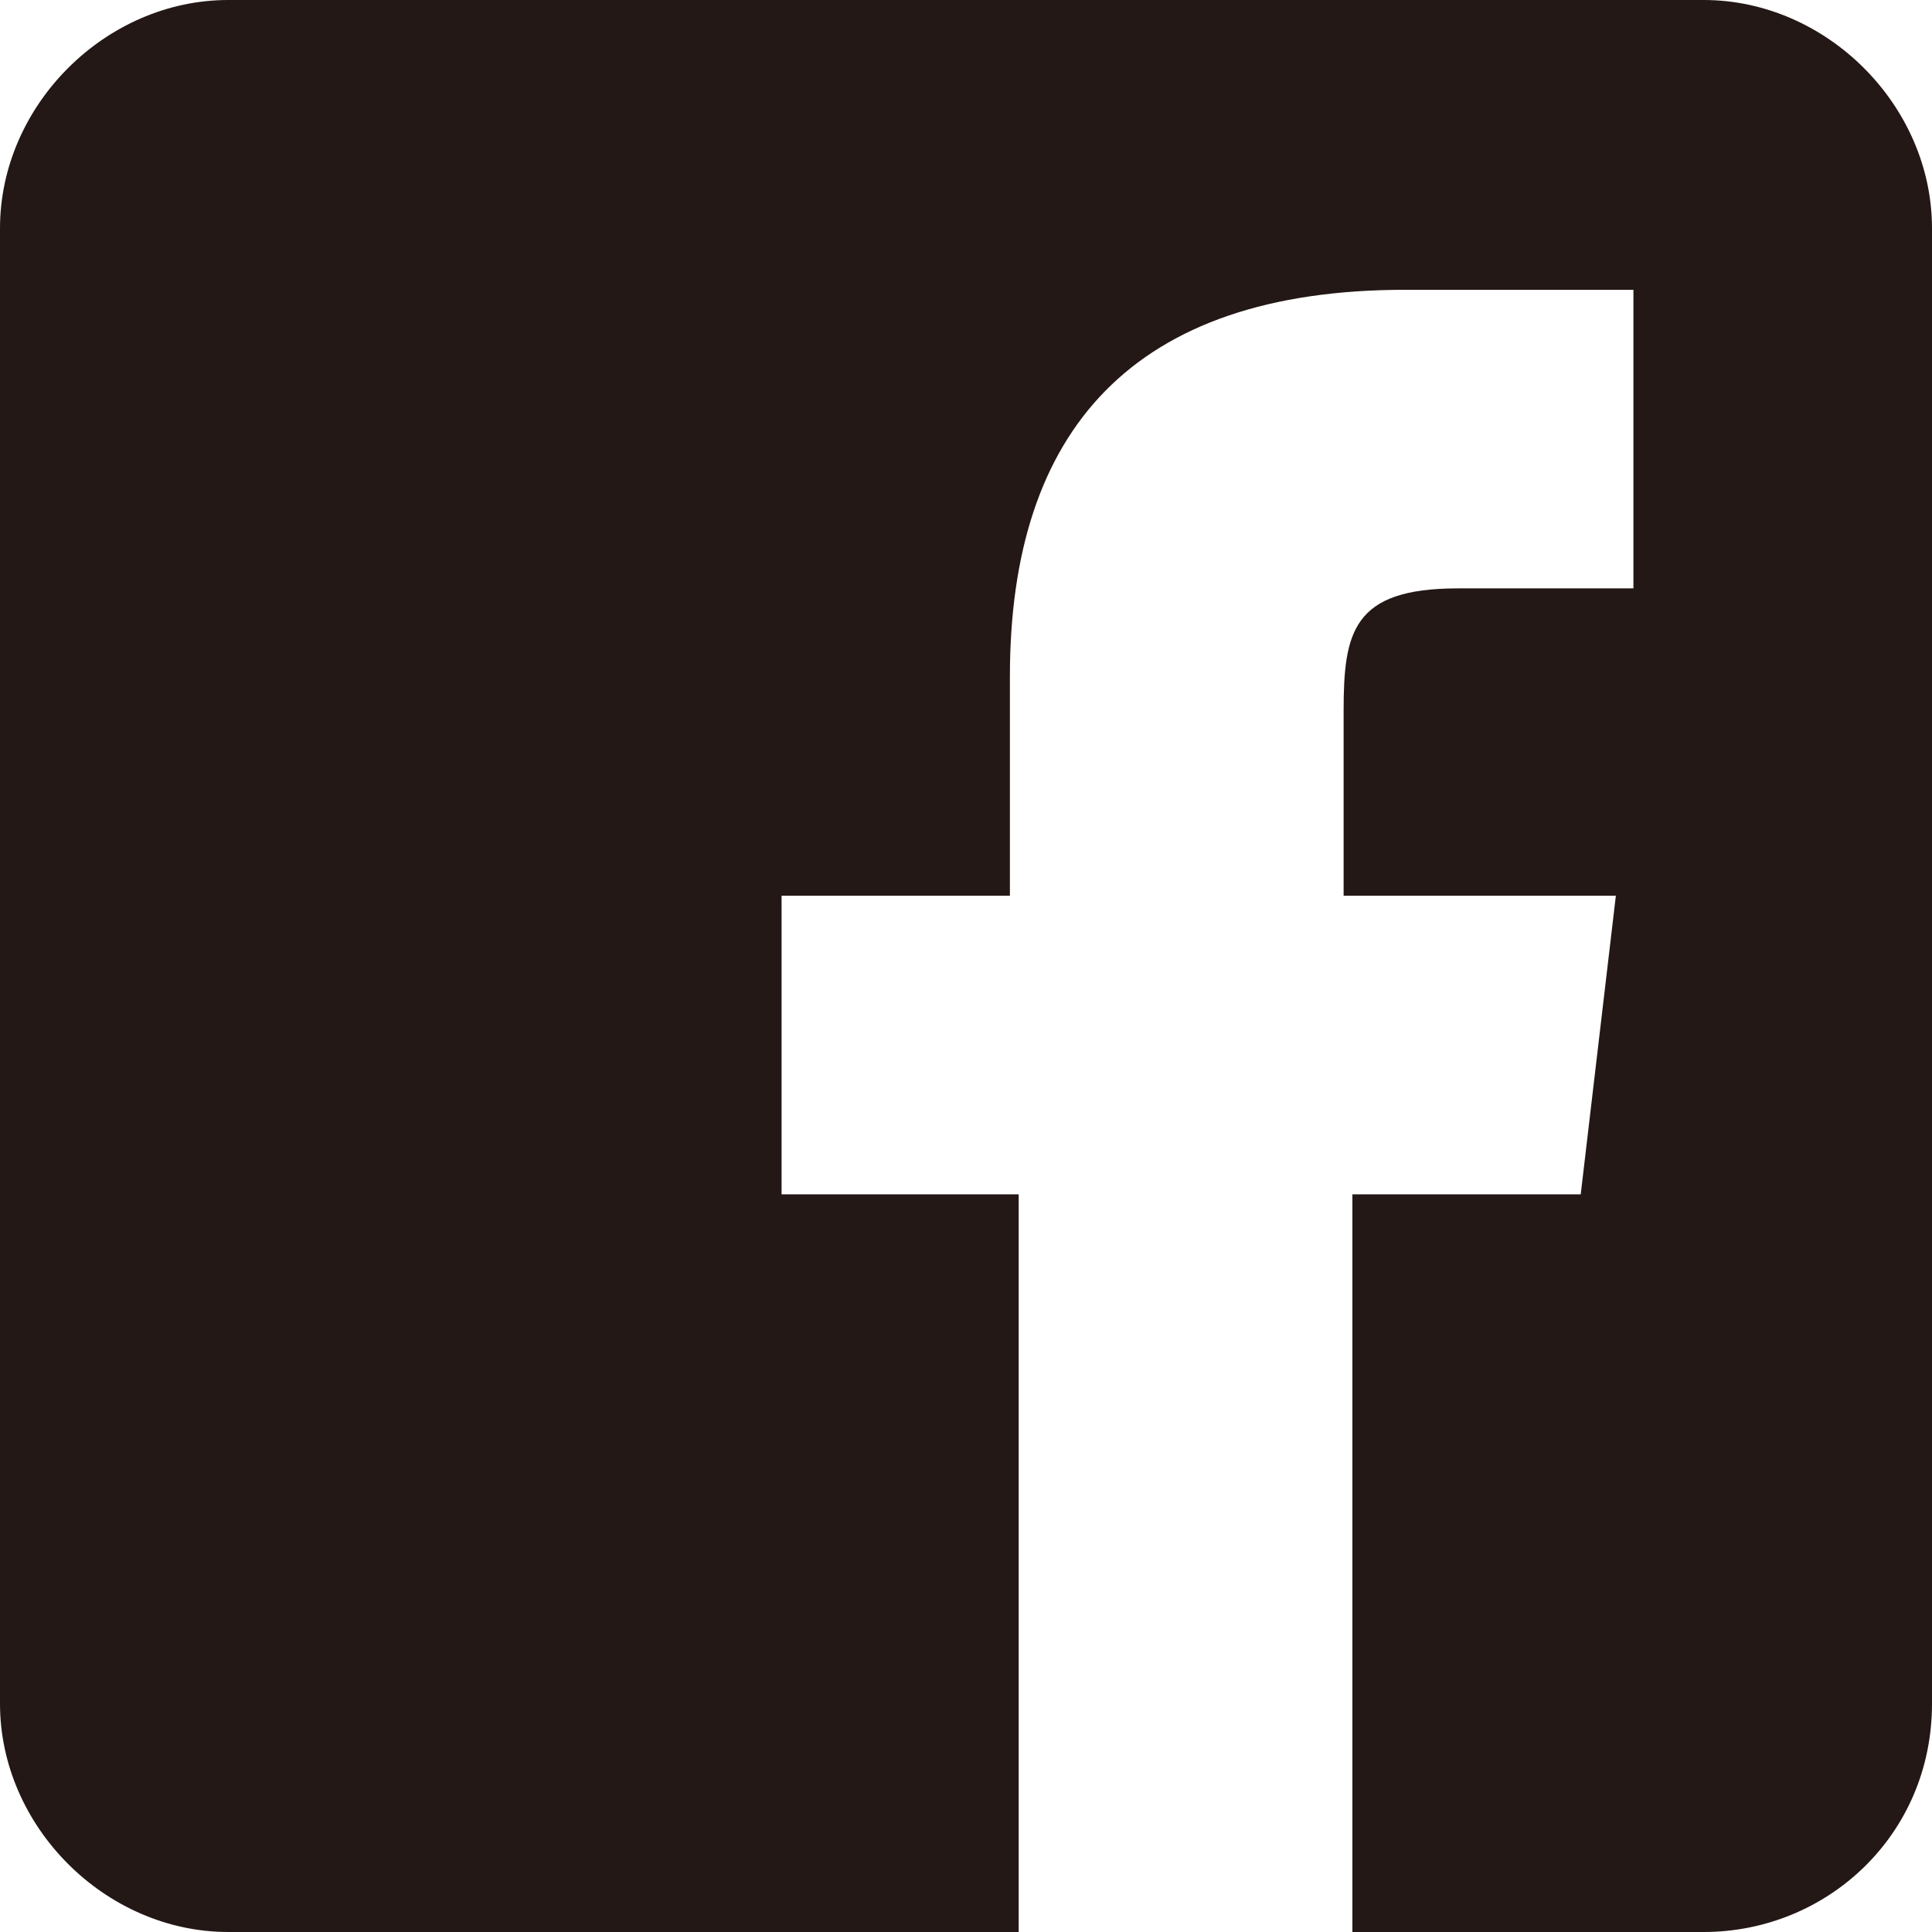
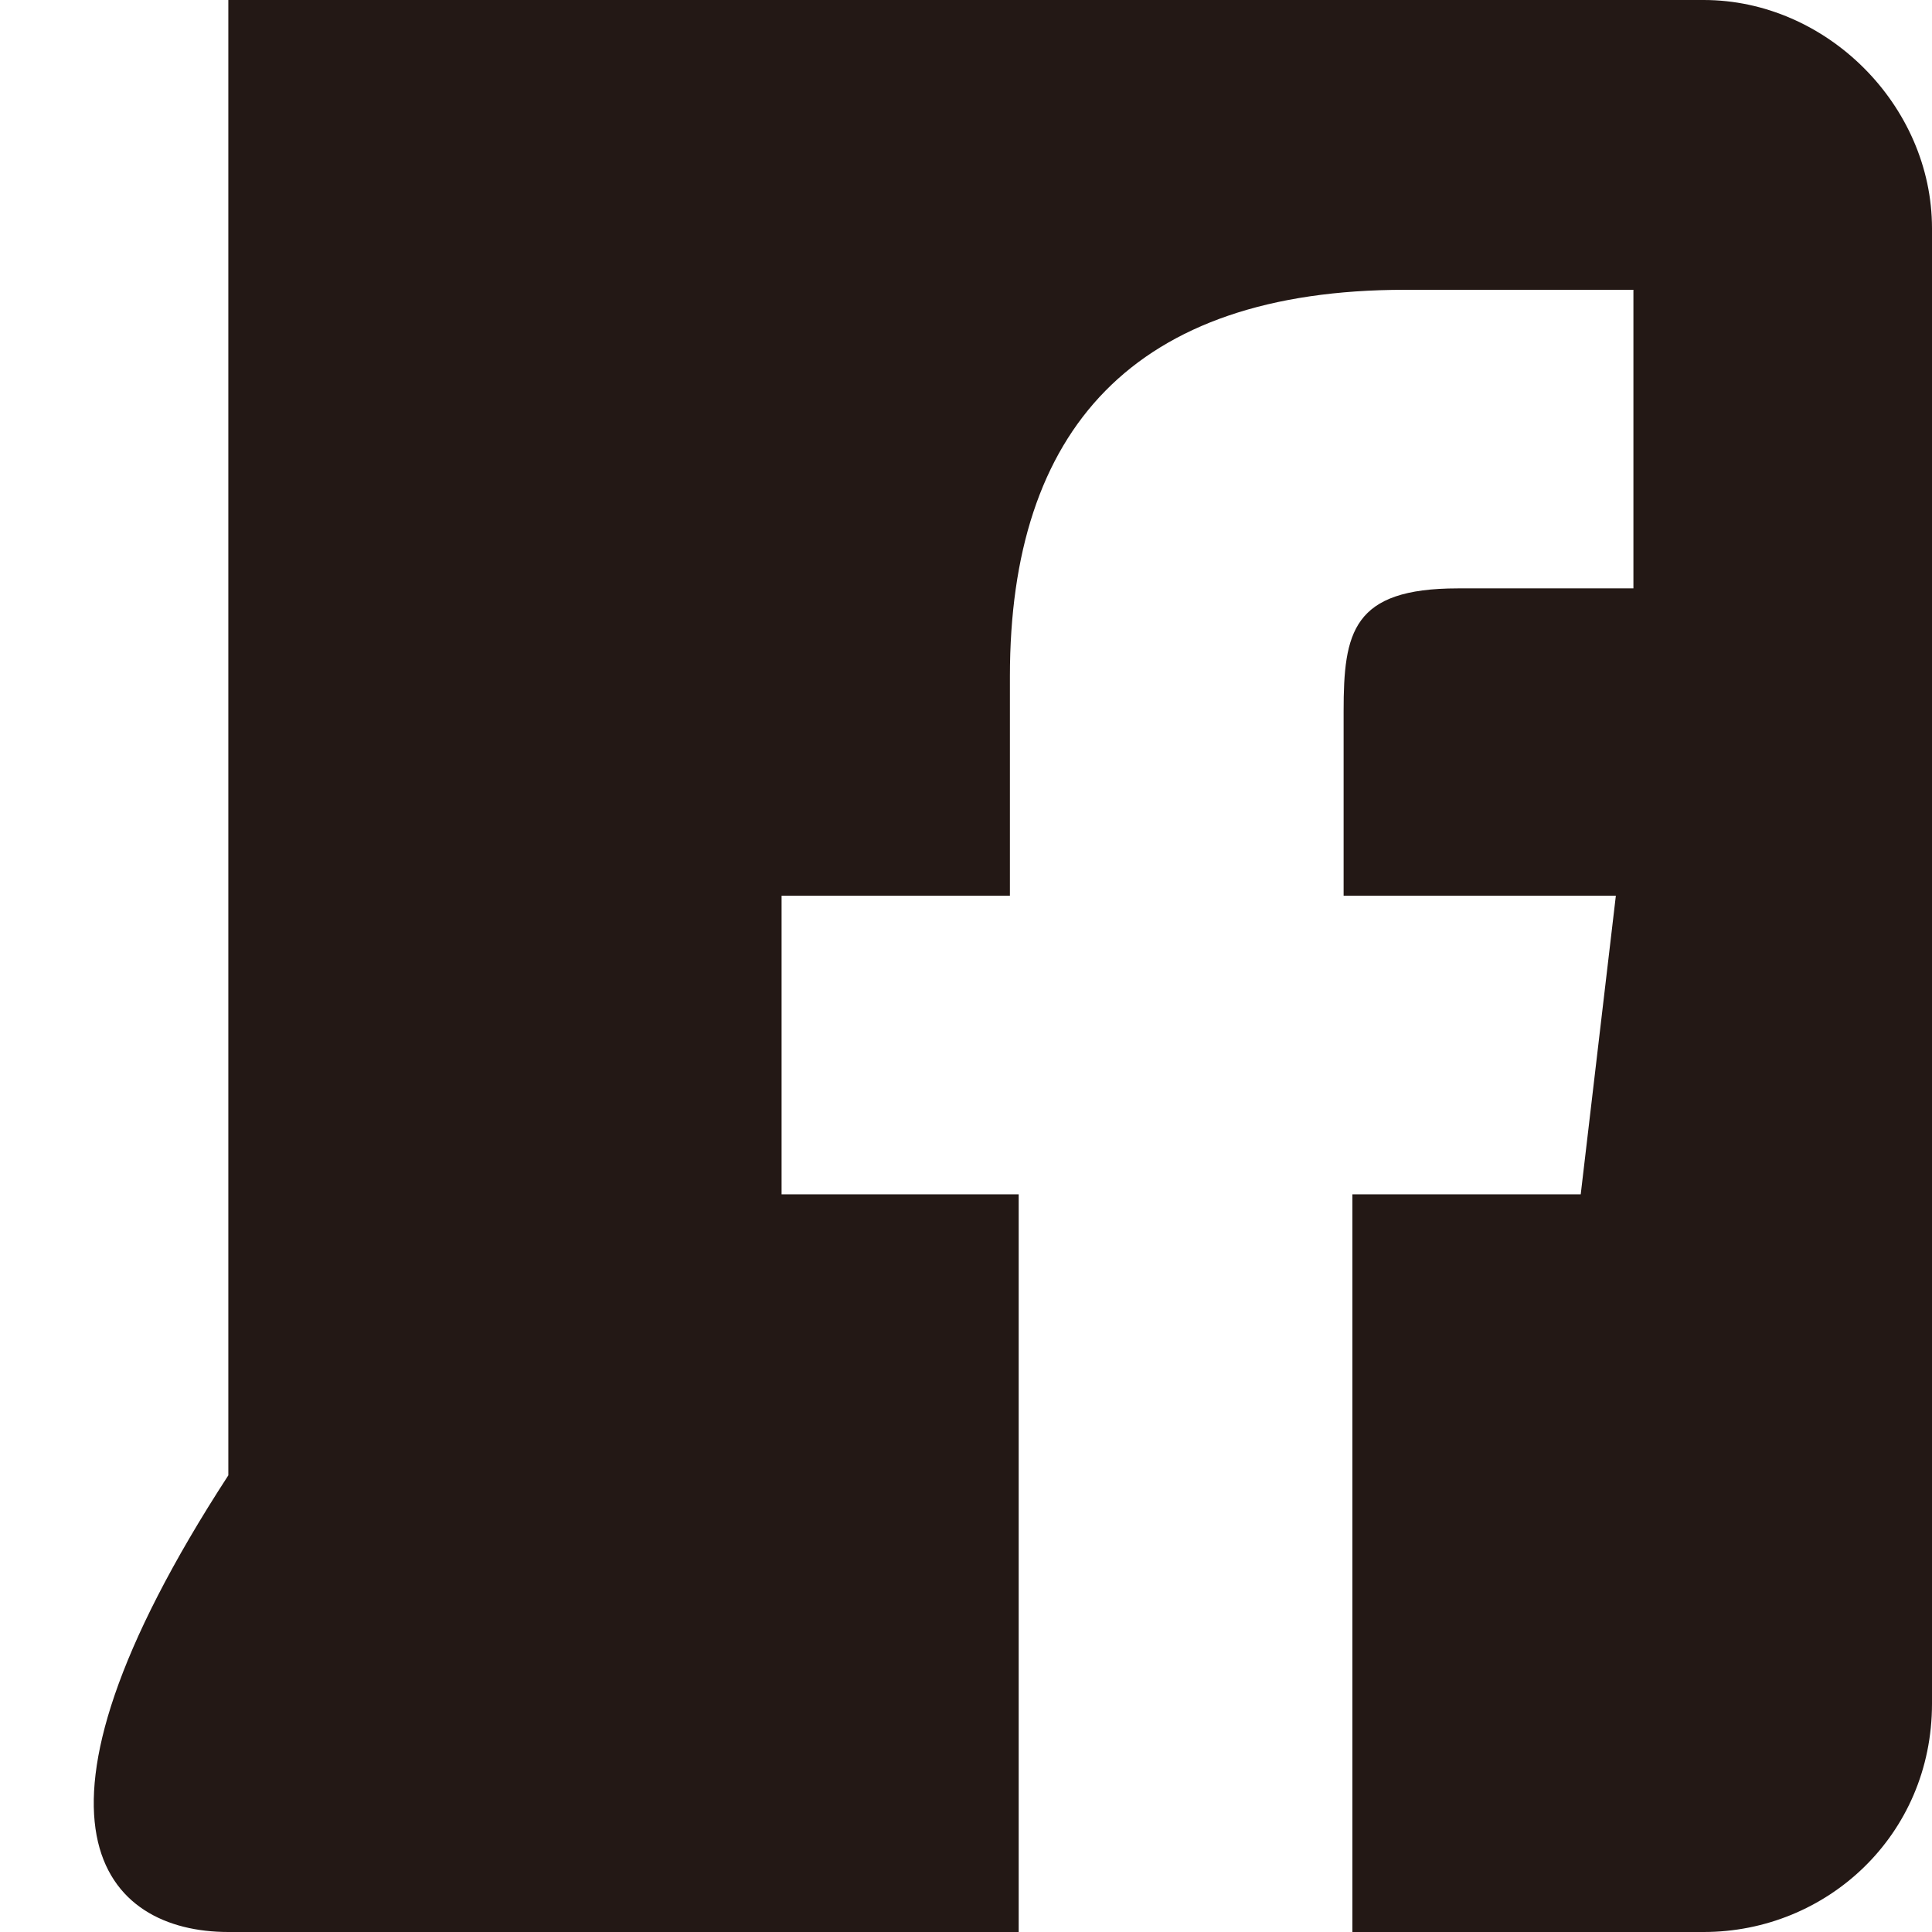
<svg xmlns="http://www.w3.org/2000/svg" version="1.1" id="レイヤー_1" x="0px" y="0px" viewBox="0 0 22 22" style="enable-background:new 0 0 22 22;" xml:space="preserve">
  <style type="text/css">
	.st0{fill:#231815;}
</style>
  <g id="レイヤー_2_00000148647772946483995520000000926180613745183137_">
    <g id="レイヤー_1-2">
-       <path class="st0" d="M19.4,0H2.6C1.2,0,0,1.2,0,2.6v16.8C0,20.8,1.2,22,2.6,22h9v-8.4H8.9v-3.4h2.6V7.7c0-2.8,1.4-4.4,4.5-4.4h2.6    v3.4h-2c-1.2,0-1.3,0.5-1.3,1.4v2.1h3.1L18,13.6h-2.6V22h4c1.4,0,2.6-1.1,2.6-2.6l0,0V2.6C22,1.2,20.8,0,19.4,0z" />
+       <path class="st0" d="M19.4,0H2.6v16.8C0,20.8,1.2,22,2.6,22h9v-8.4H8.9v-3.4h2.6V7.7c0-2.8,1.4-4.4,4.5-4.4h2.6    v3.4h-2c-1.2,0-1.3,0.5-1.3,1.4v2.1h3.1L18,13.6h-2.6V22h4c1.4,0,2.6-1.1,2.6-2.6l0,0V2.6C22,1.2,20.8,0,19.4,0z" />
    </g>
  </g>
</svg>